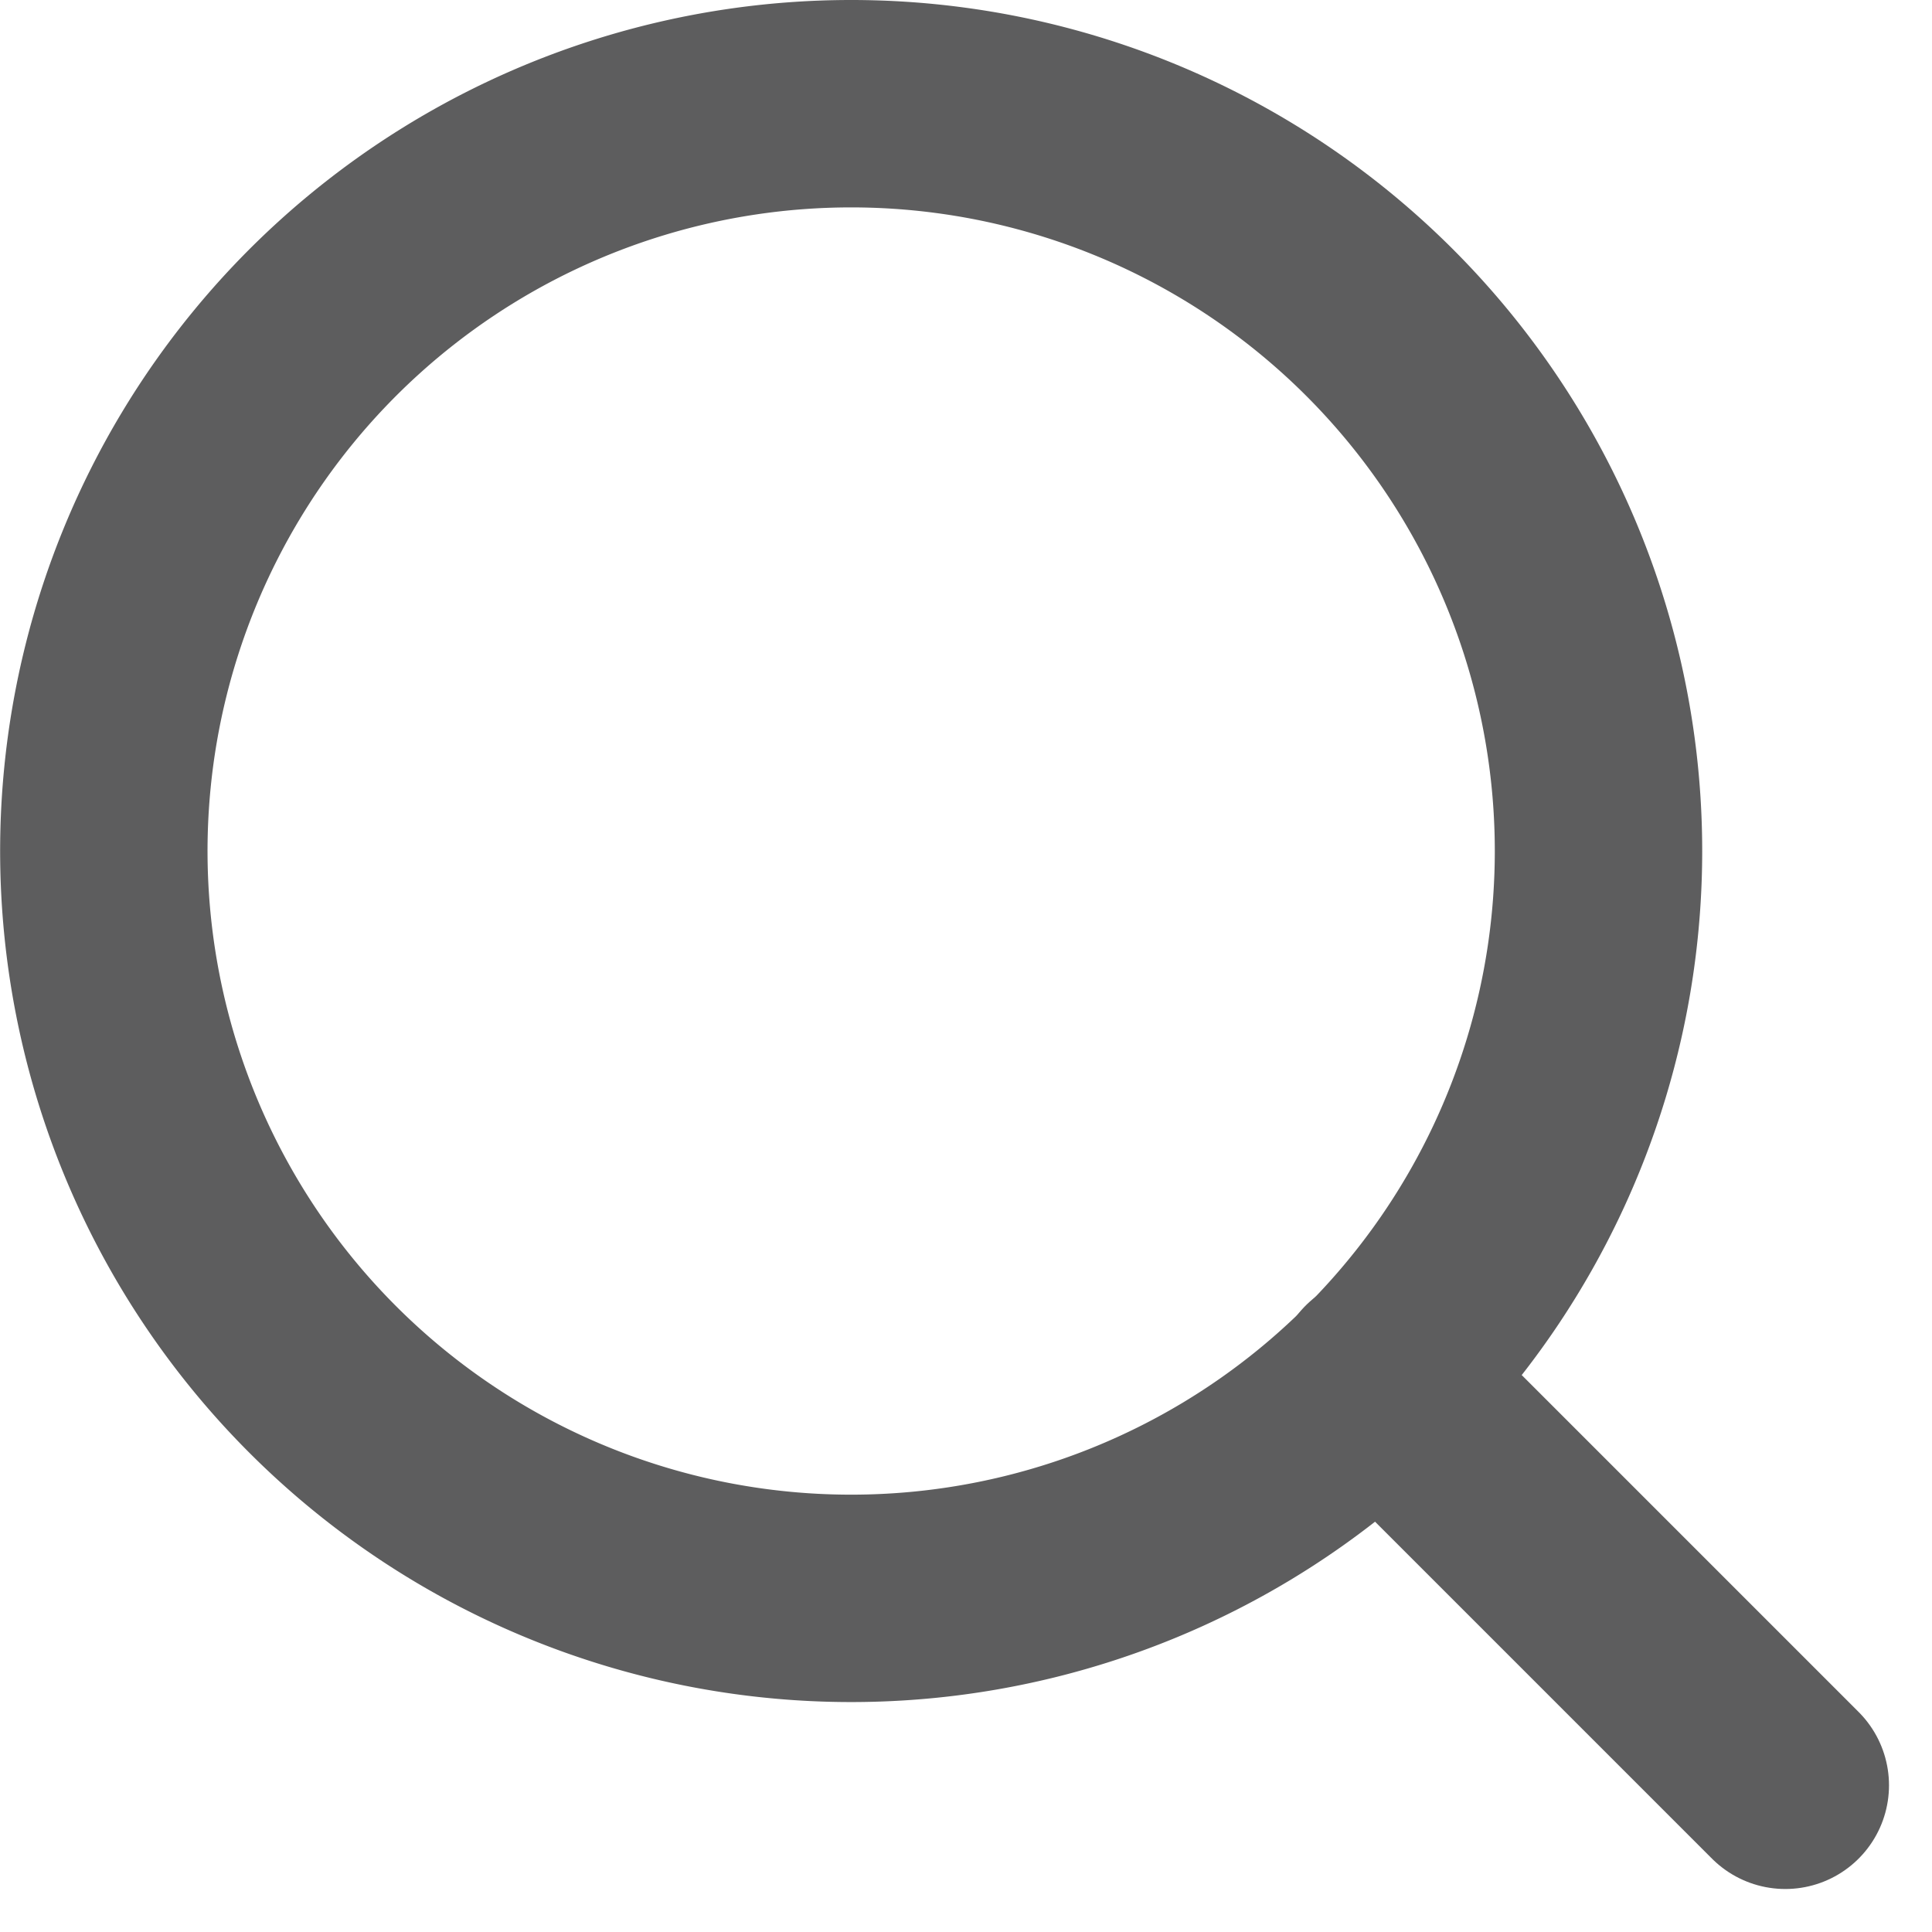
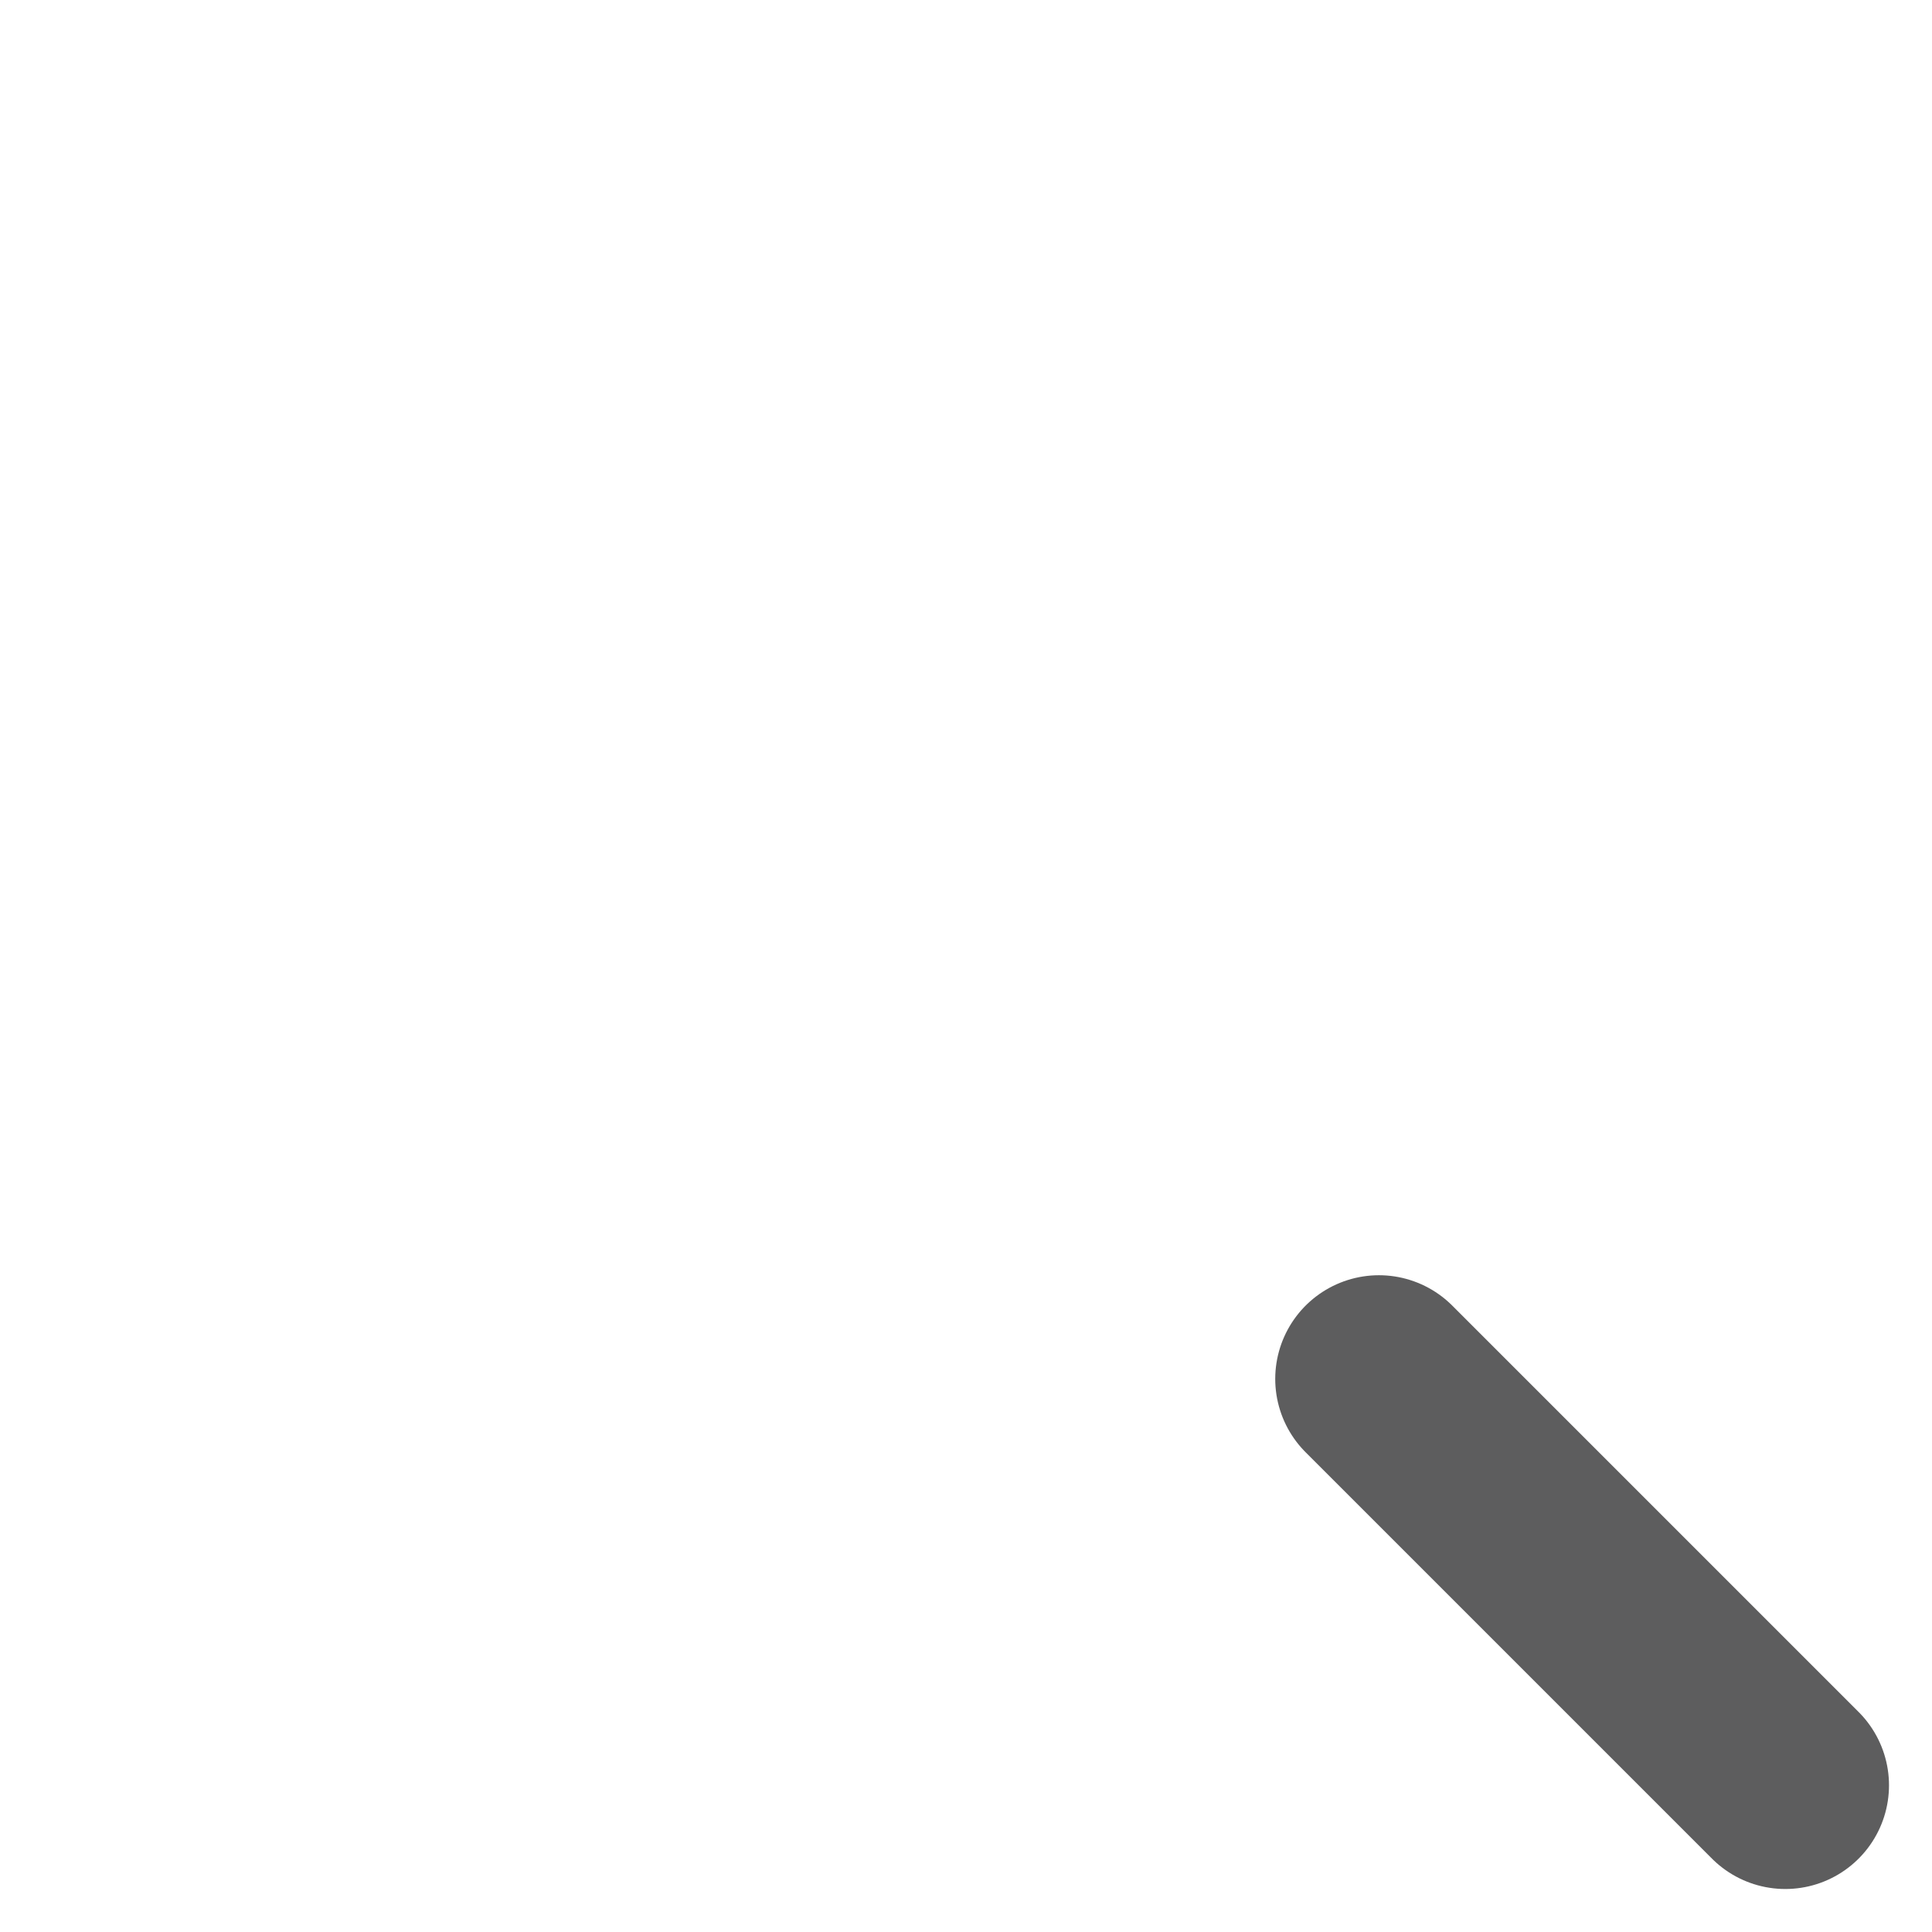
<svg xmlns="http://www.w3.org/2000/svg" width="13.973" height="13.973" viewBox="0 0 13.973 13.973">
  <g id="Icon_feather-search" data-name="Icon feather-search" transform="translate(0.75 0.75)">
-     <path id="Path_1019" data-name="Path 1019" d="M15.311,9.905A5.405,5.405,0,1,1,9.905,4.5,5.405,5.405,0,0,1,15.311,9.905Z" transform="translate(-4.5 -4.5)" fill="none" stroke="#5d5d5e" stroke-linecap="round" stroke-linejoin="round" stroke-width="1.5" />
    <path id="Path_1020" data-name="Path 1020" d="M27.914,27.914l-2.939-2.939" transform="translate(-15.752 -15.752)" fill="none" stroke="#5d5d5e" stroke-linecap="round" stroke-linejoin="round" stroke-width="1.5" />
  </g>
</svg>